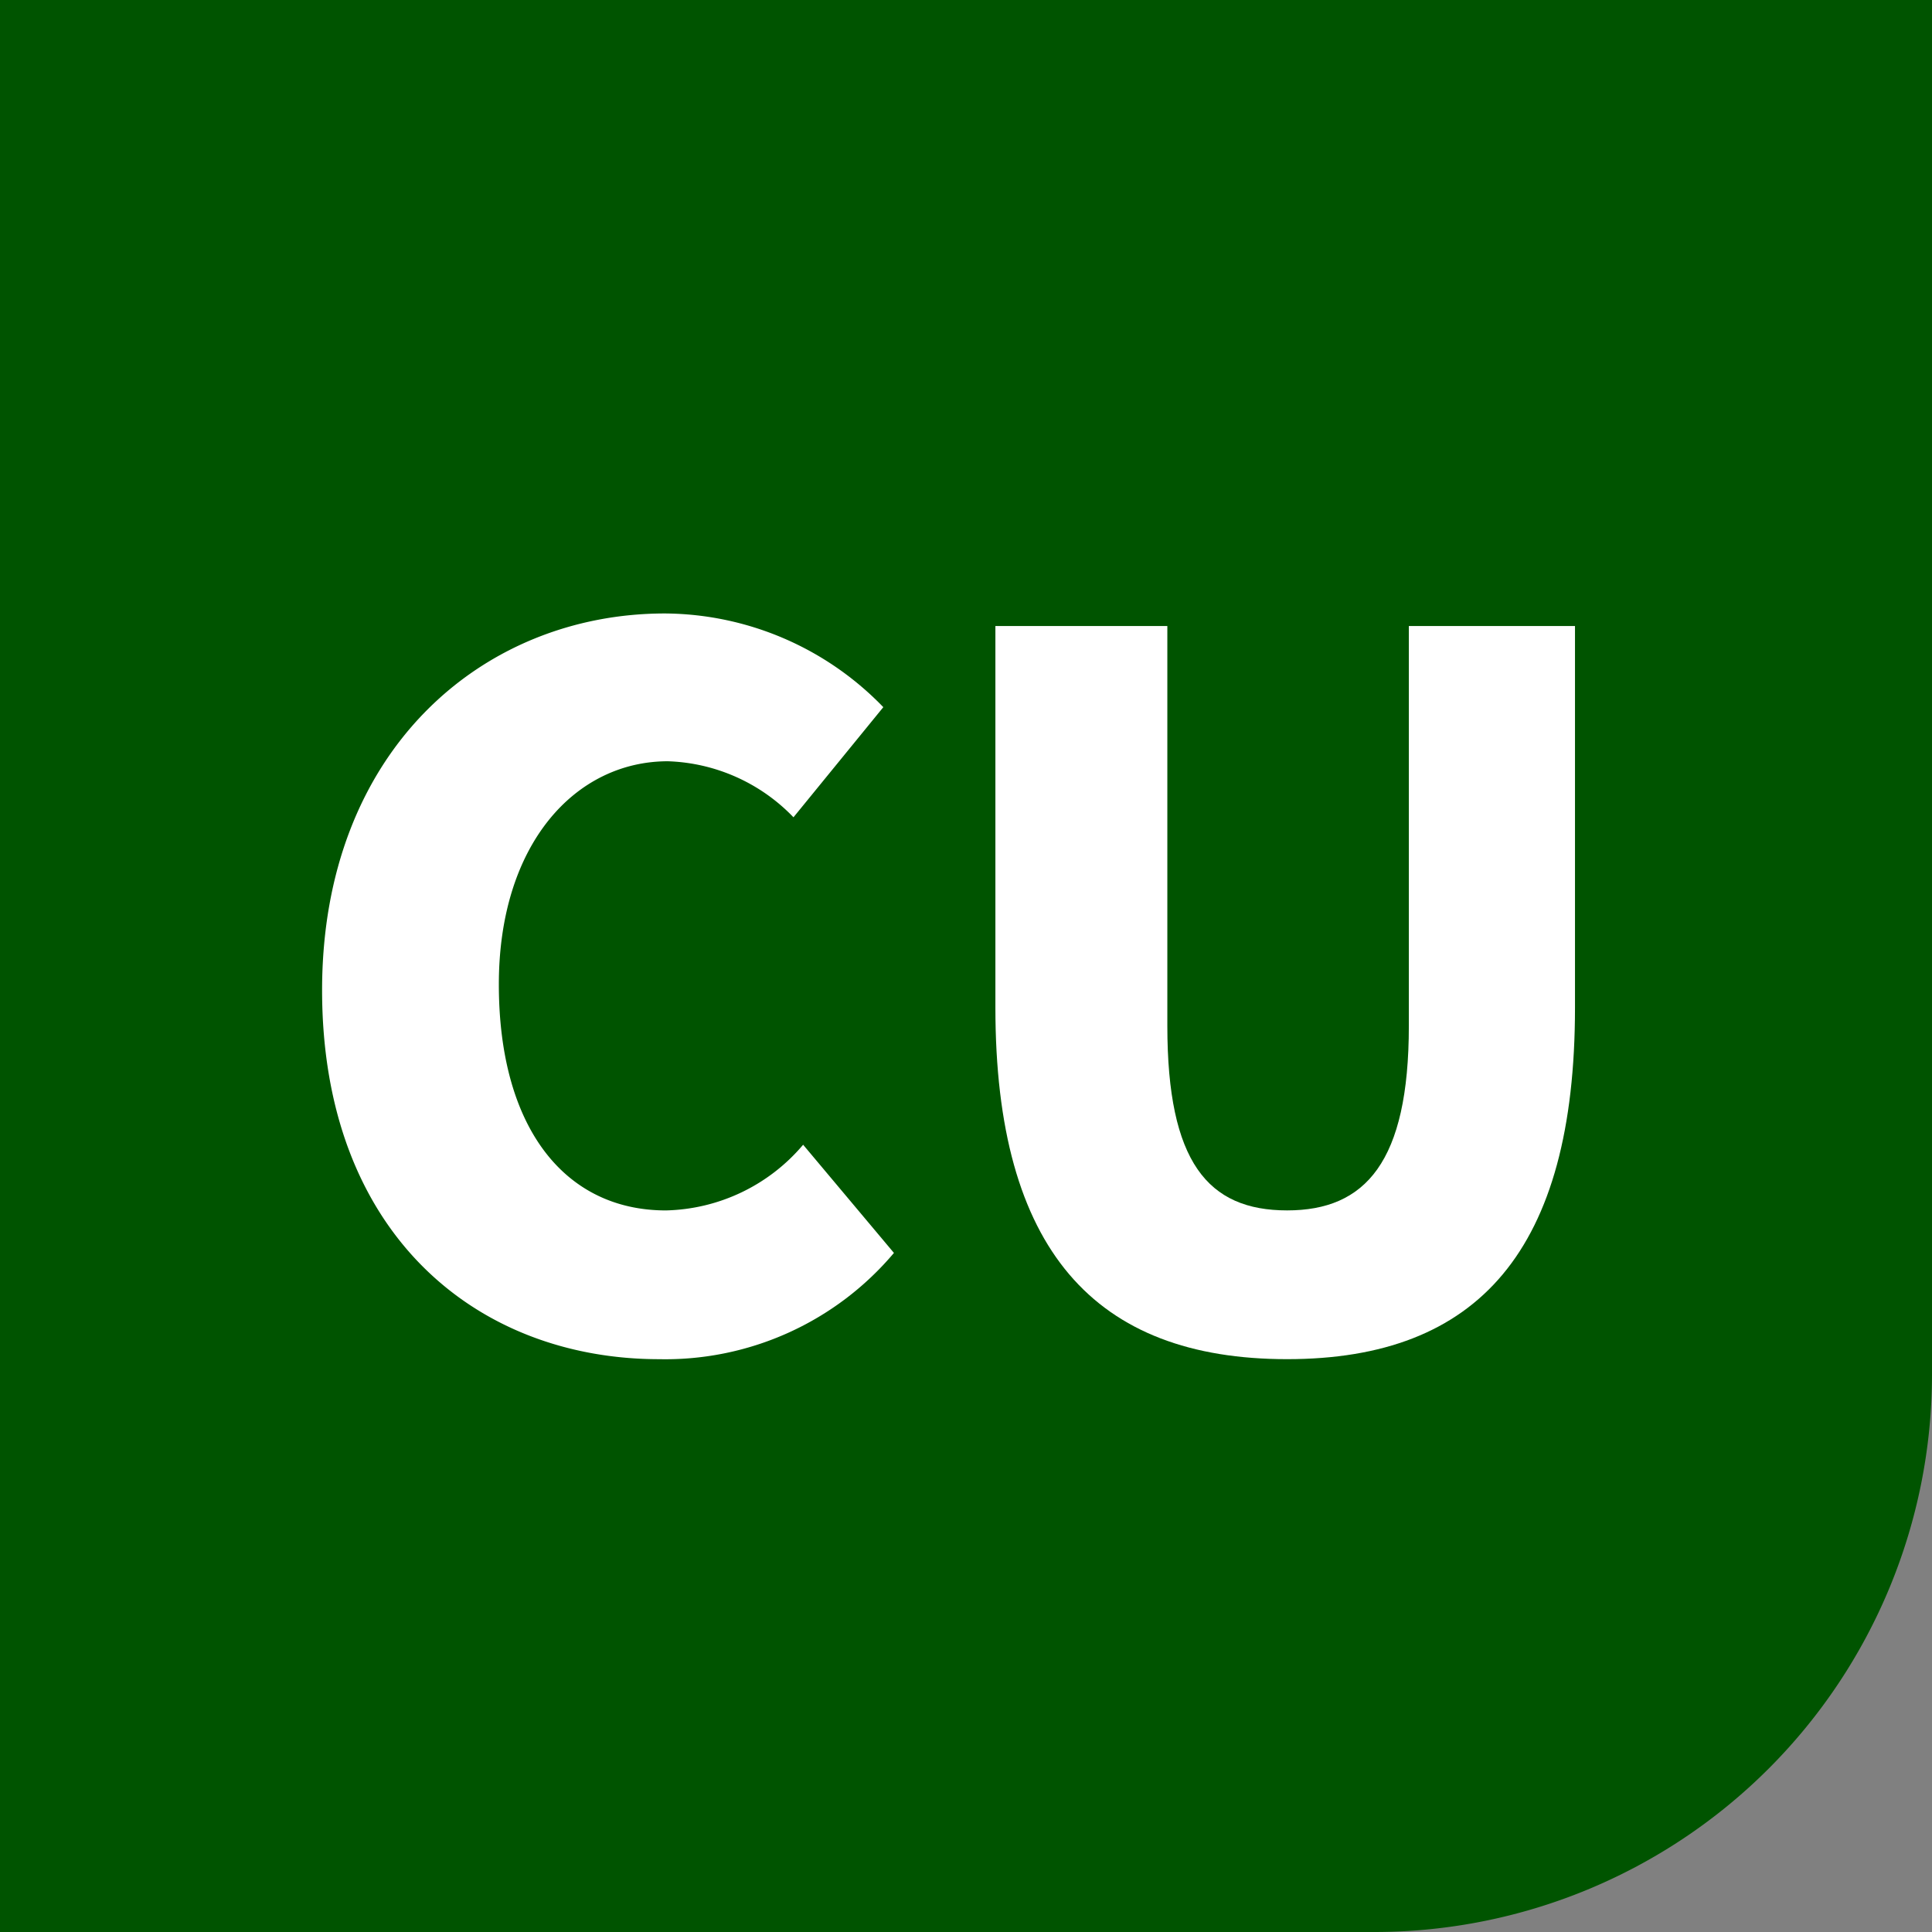
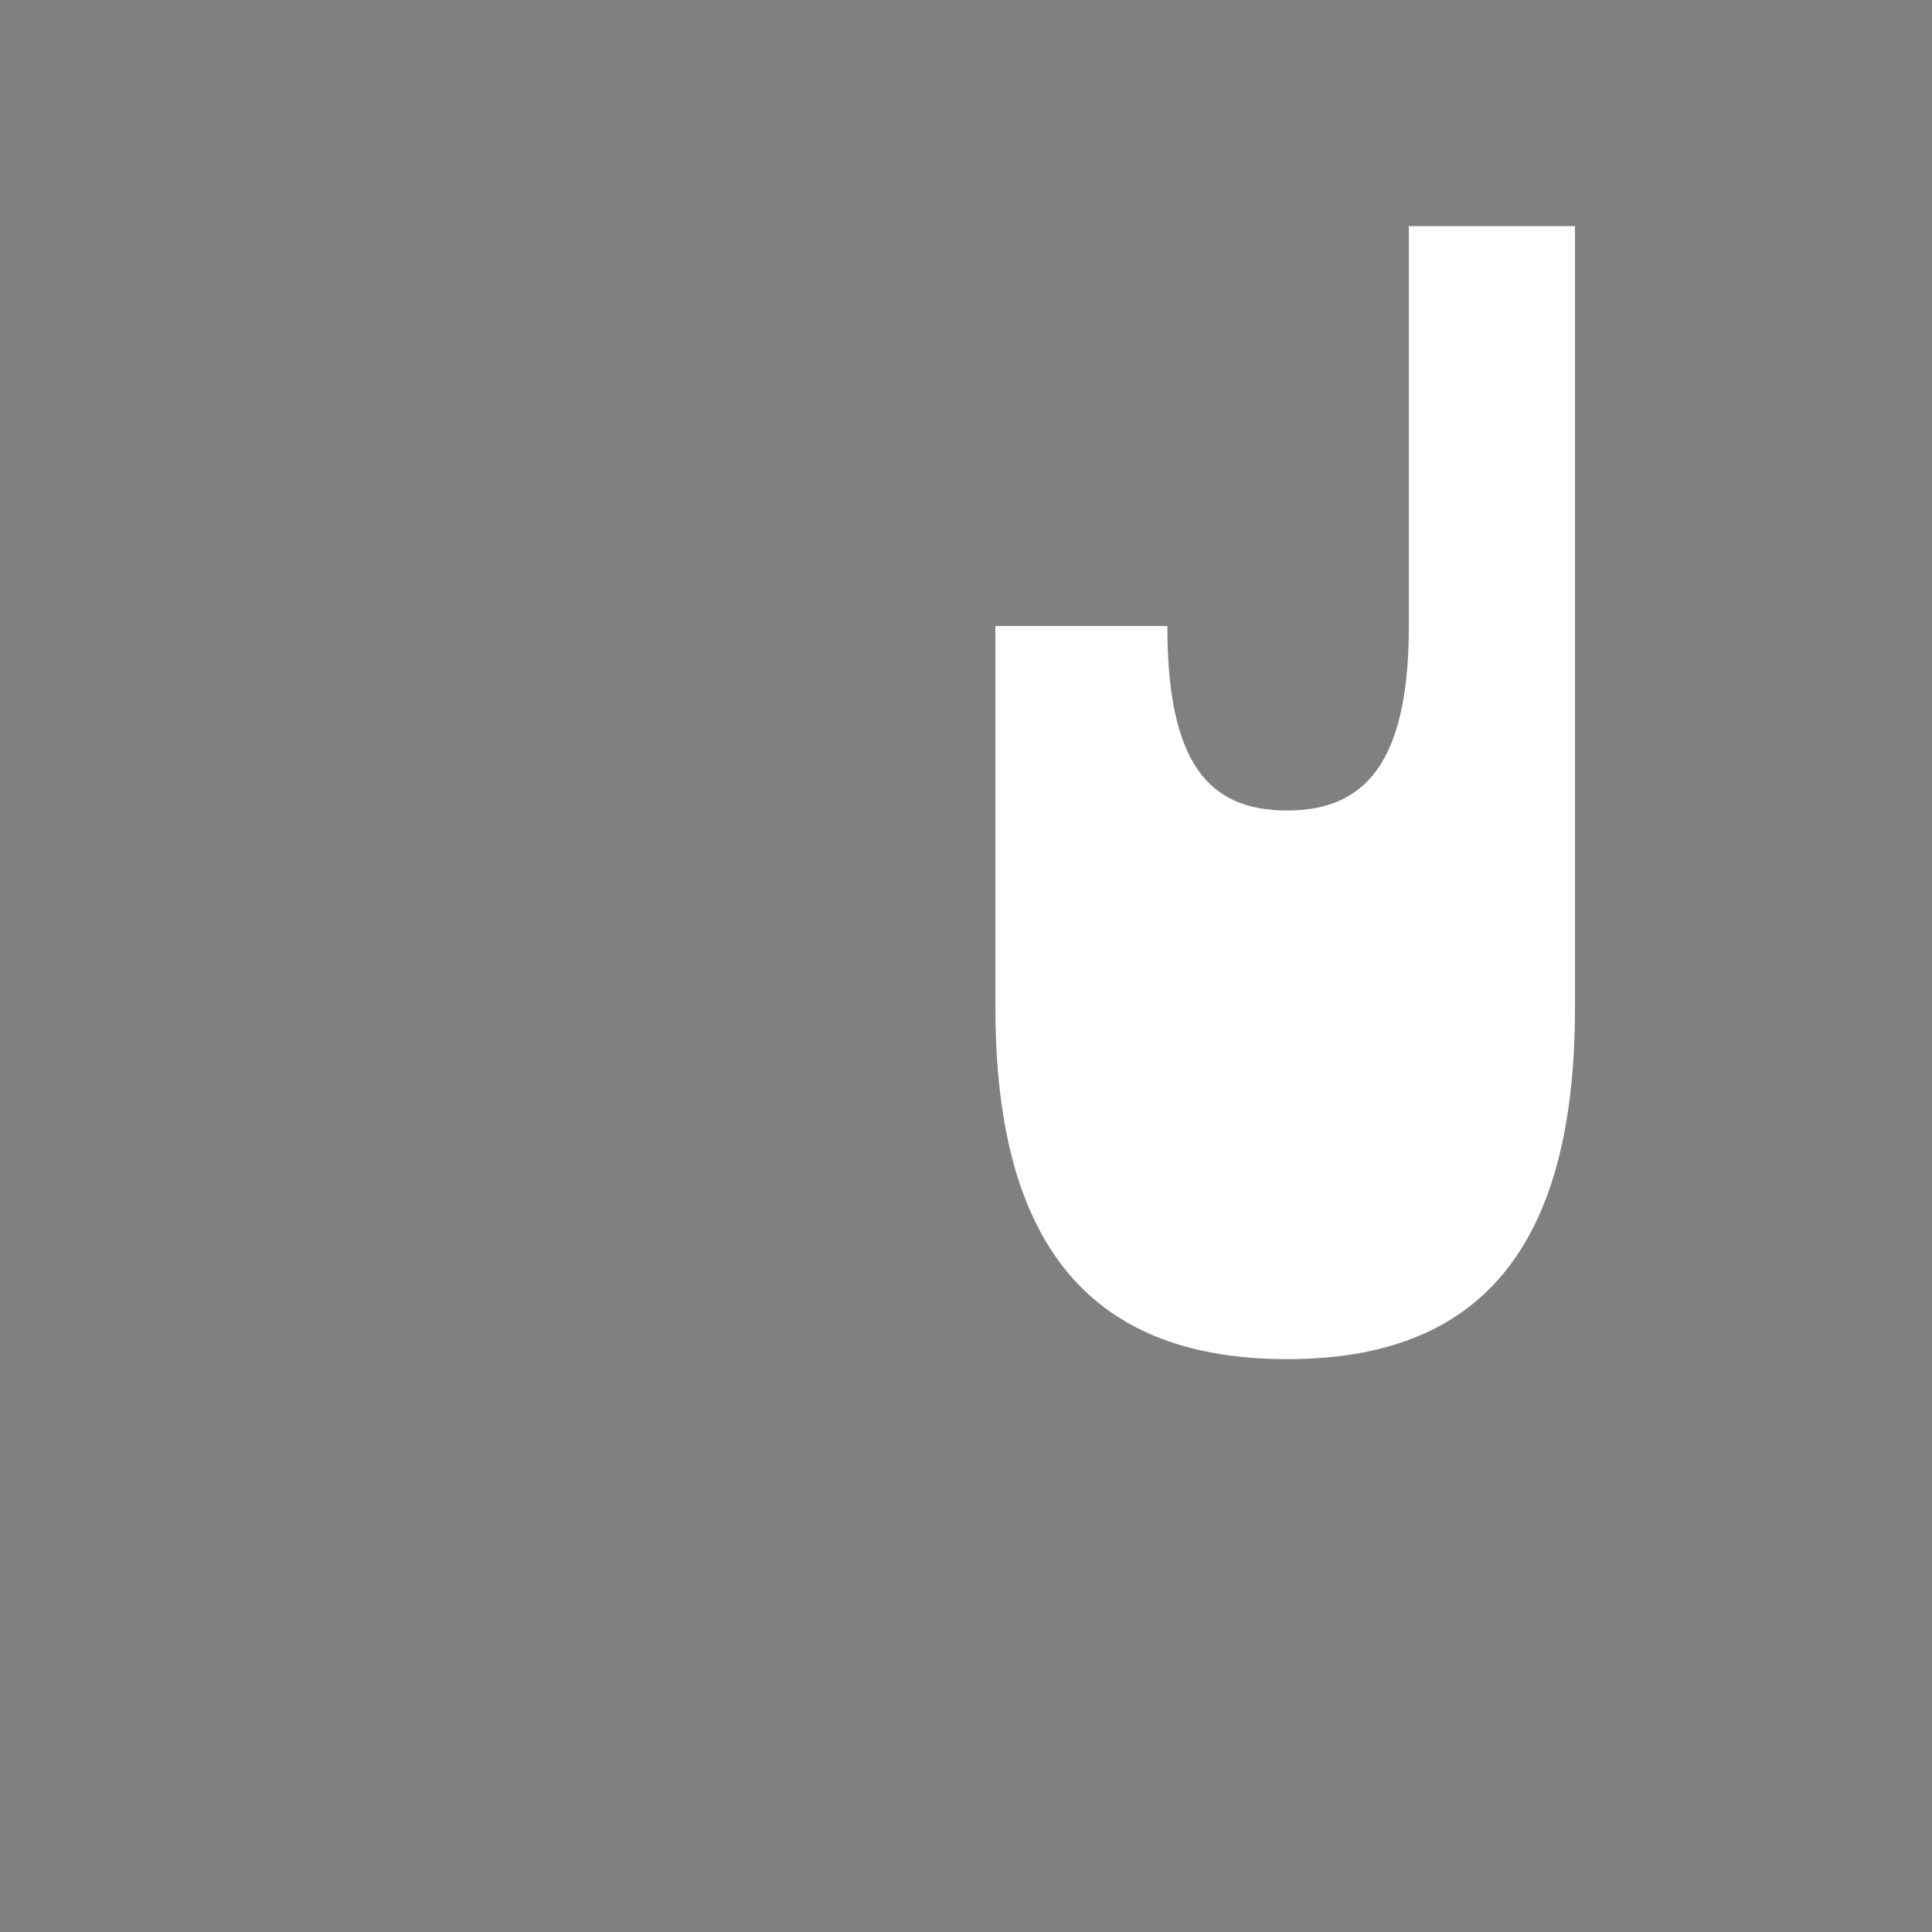
<svg xmlns="http://www.w3.org/2000/svg" viewBox="0 0 70 70">
  <rect x="0" y="0" width="70" height="70" fill="#808080" stroke="none" />
  <defs>
    <style>.cls-1{fill:#005400;}.cls-2{fill:#fff;}</style>
  </defs>
  <title>アセット 9</title>
  <g id="レイヤー_2" data-name="レイヤー 2">
    <g id="objects">
-       <path class="cls-1" d="M49.792,70H0V0H70V49.792A20.208,20.208,0,0,1,49.792,70Z" />
-       <path class="cls-2" d="M11.67,35.876c0-8.679,5.81-13.649,12.425-13.649a11.093,11.093,0,0,1,7.909,3.395l-3.255,3.99A6.605,6.605,0,0,0,24.199,27.582c-3.36,0-6.125,3.01-6.125,8.085,0,5.179,2.38,8.189,6.054,8.189A6.709,6.709,0,0,0,29.099,41.476l3.29,3.92a10.837,10.837,0,0,1-8.504,3.85C17.27,49.245,11.67,44.696,11.67,35.876Z" />
-       <path class="cls-2" d="M36.065,36.506V22.682h6.23v14.489c0,4.935,1.47,6.684,4.34,6.684,2.835,0,4.41-1.75,4.41-6.684v-14.489h6.02V36.506c0,8.784-3.5,12.739-10.43,12.739C39.67,49.245,36.065,45.291,36.065,36.506Z" />
+       <path class="cls-2" d="M36.065,36.506V22.682h6.23c0,4.935,1.47,6.684,4.34,6.684,2.835,0,4.41-1.75,4.41-6.684v-14.489h6.02V36.506c0,8.784-3.5,12.739-10.43,12.739C39.67,49.245,36.065,45.291,36.065,36.506Z" />
    </g>
  </g>
</svg>